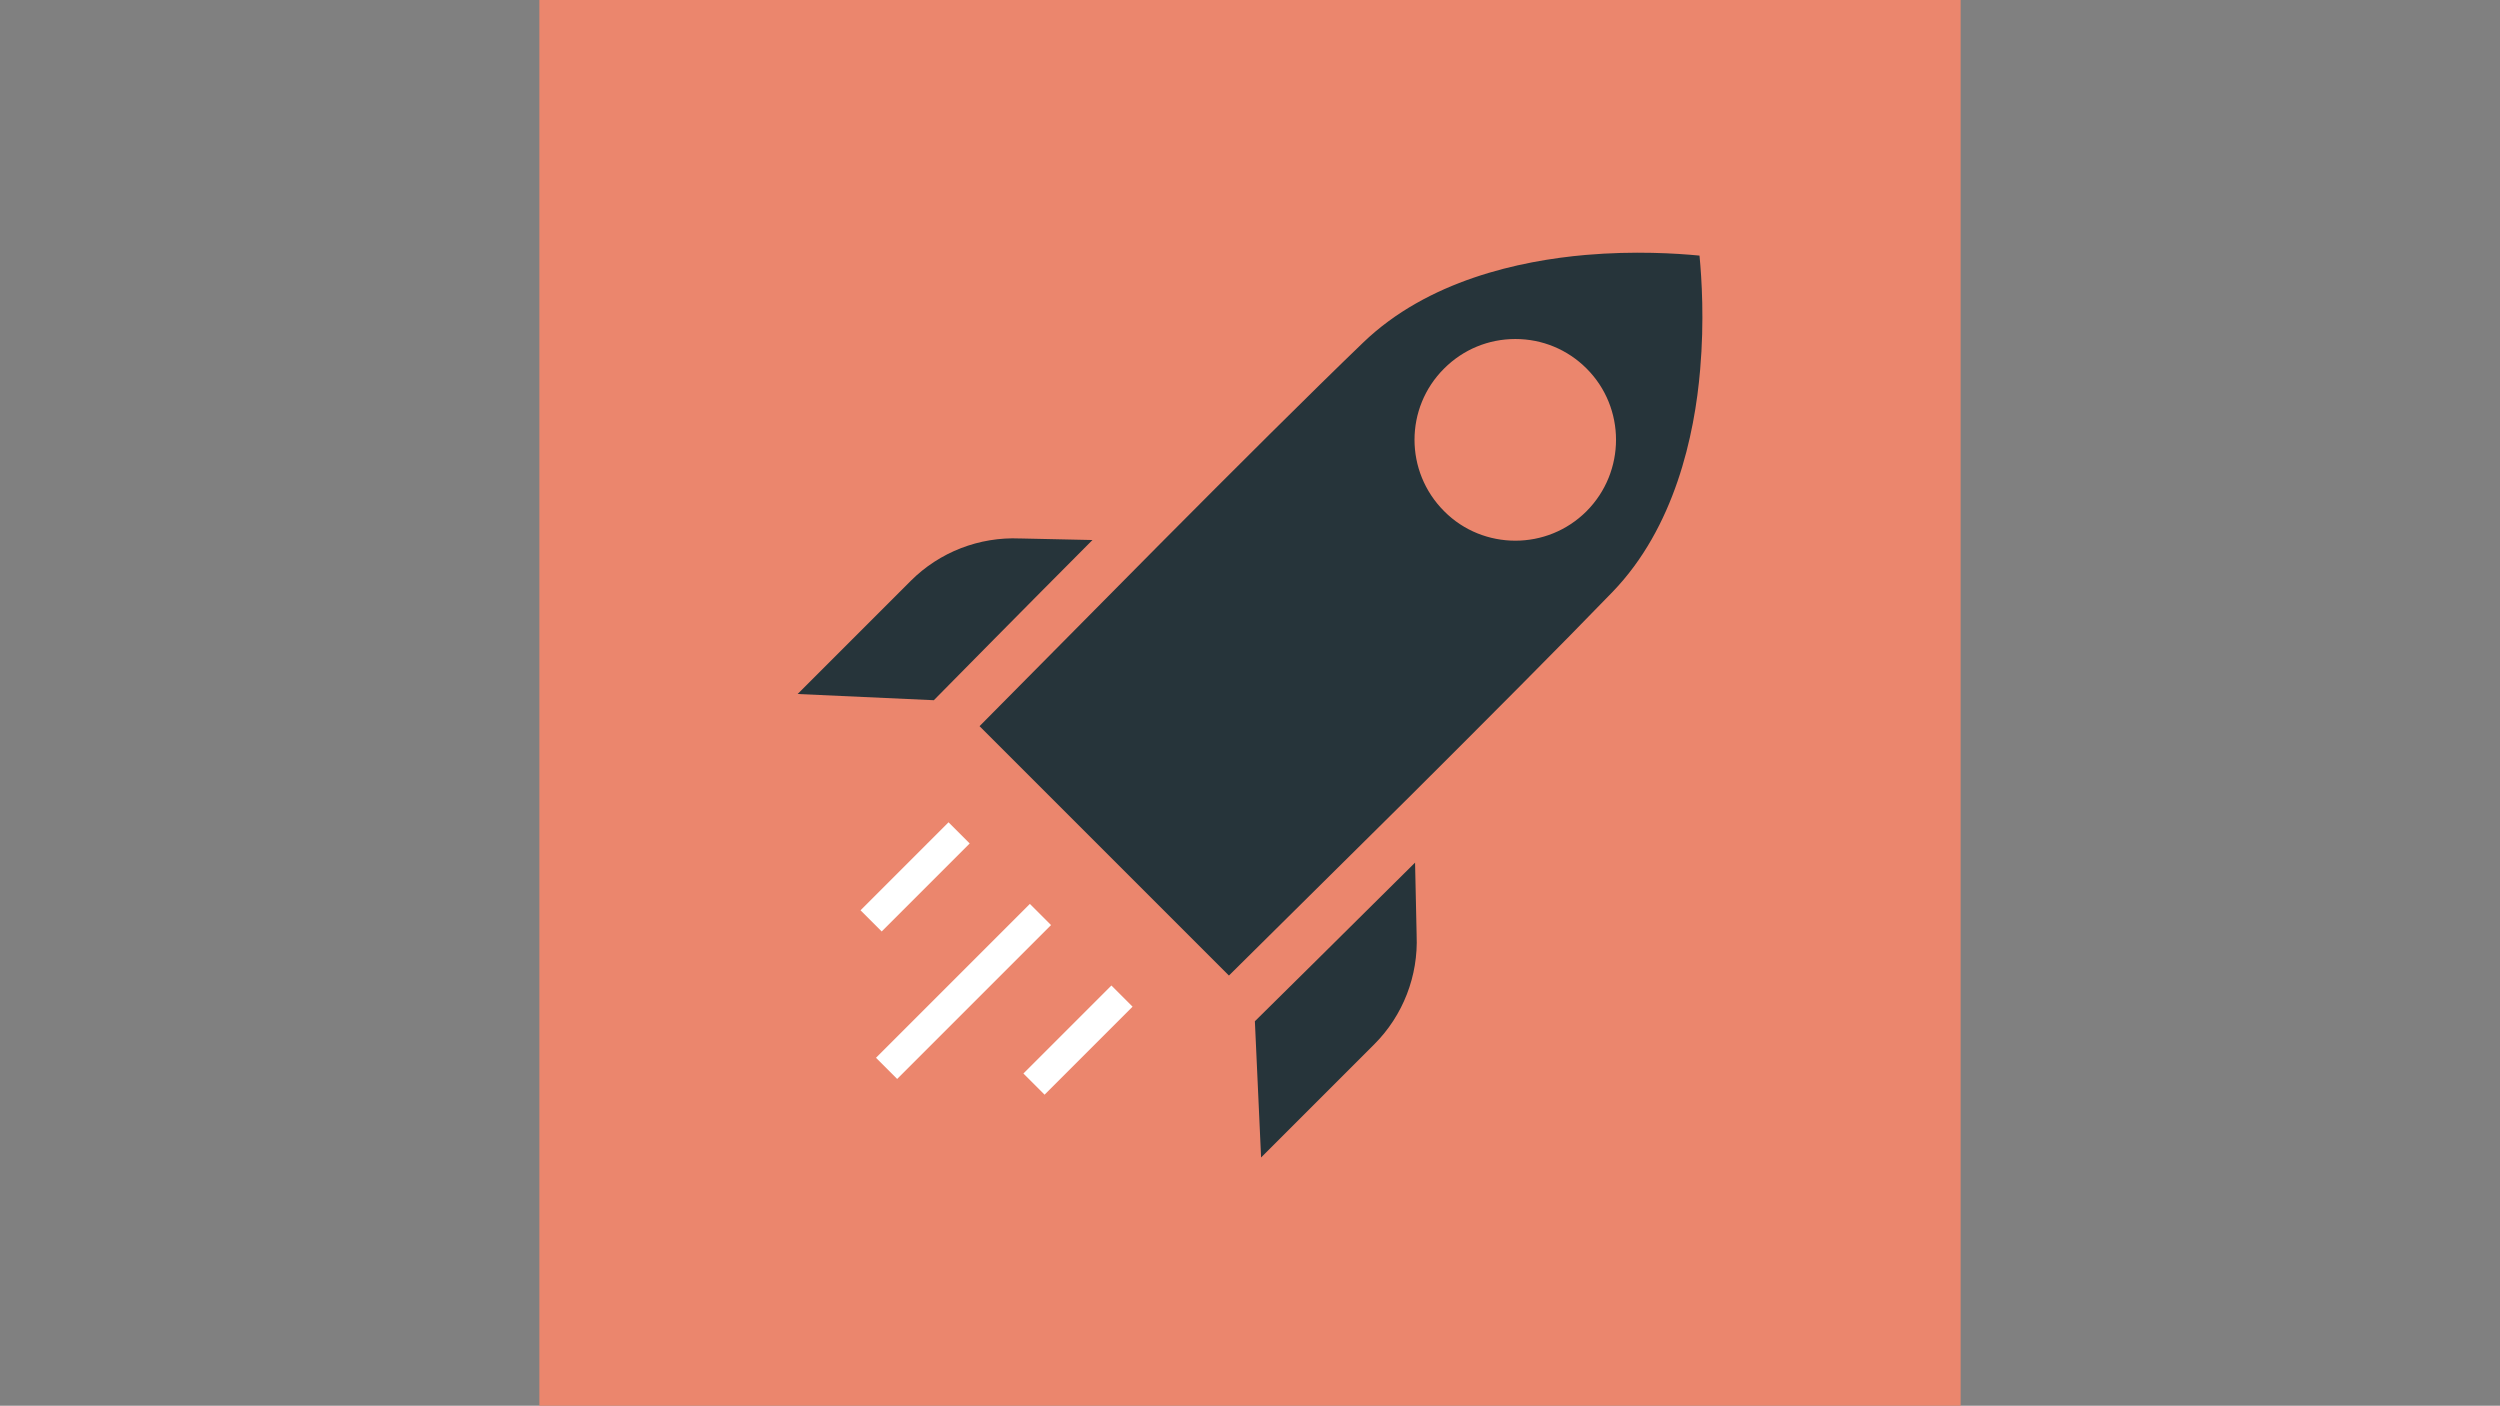
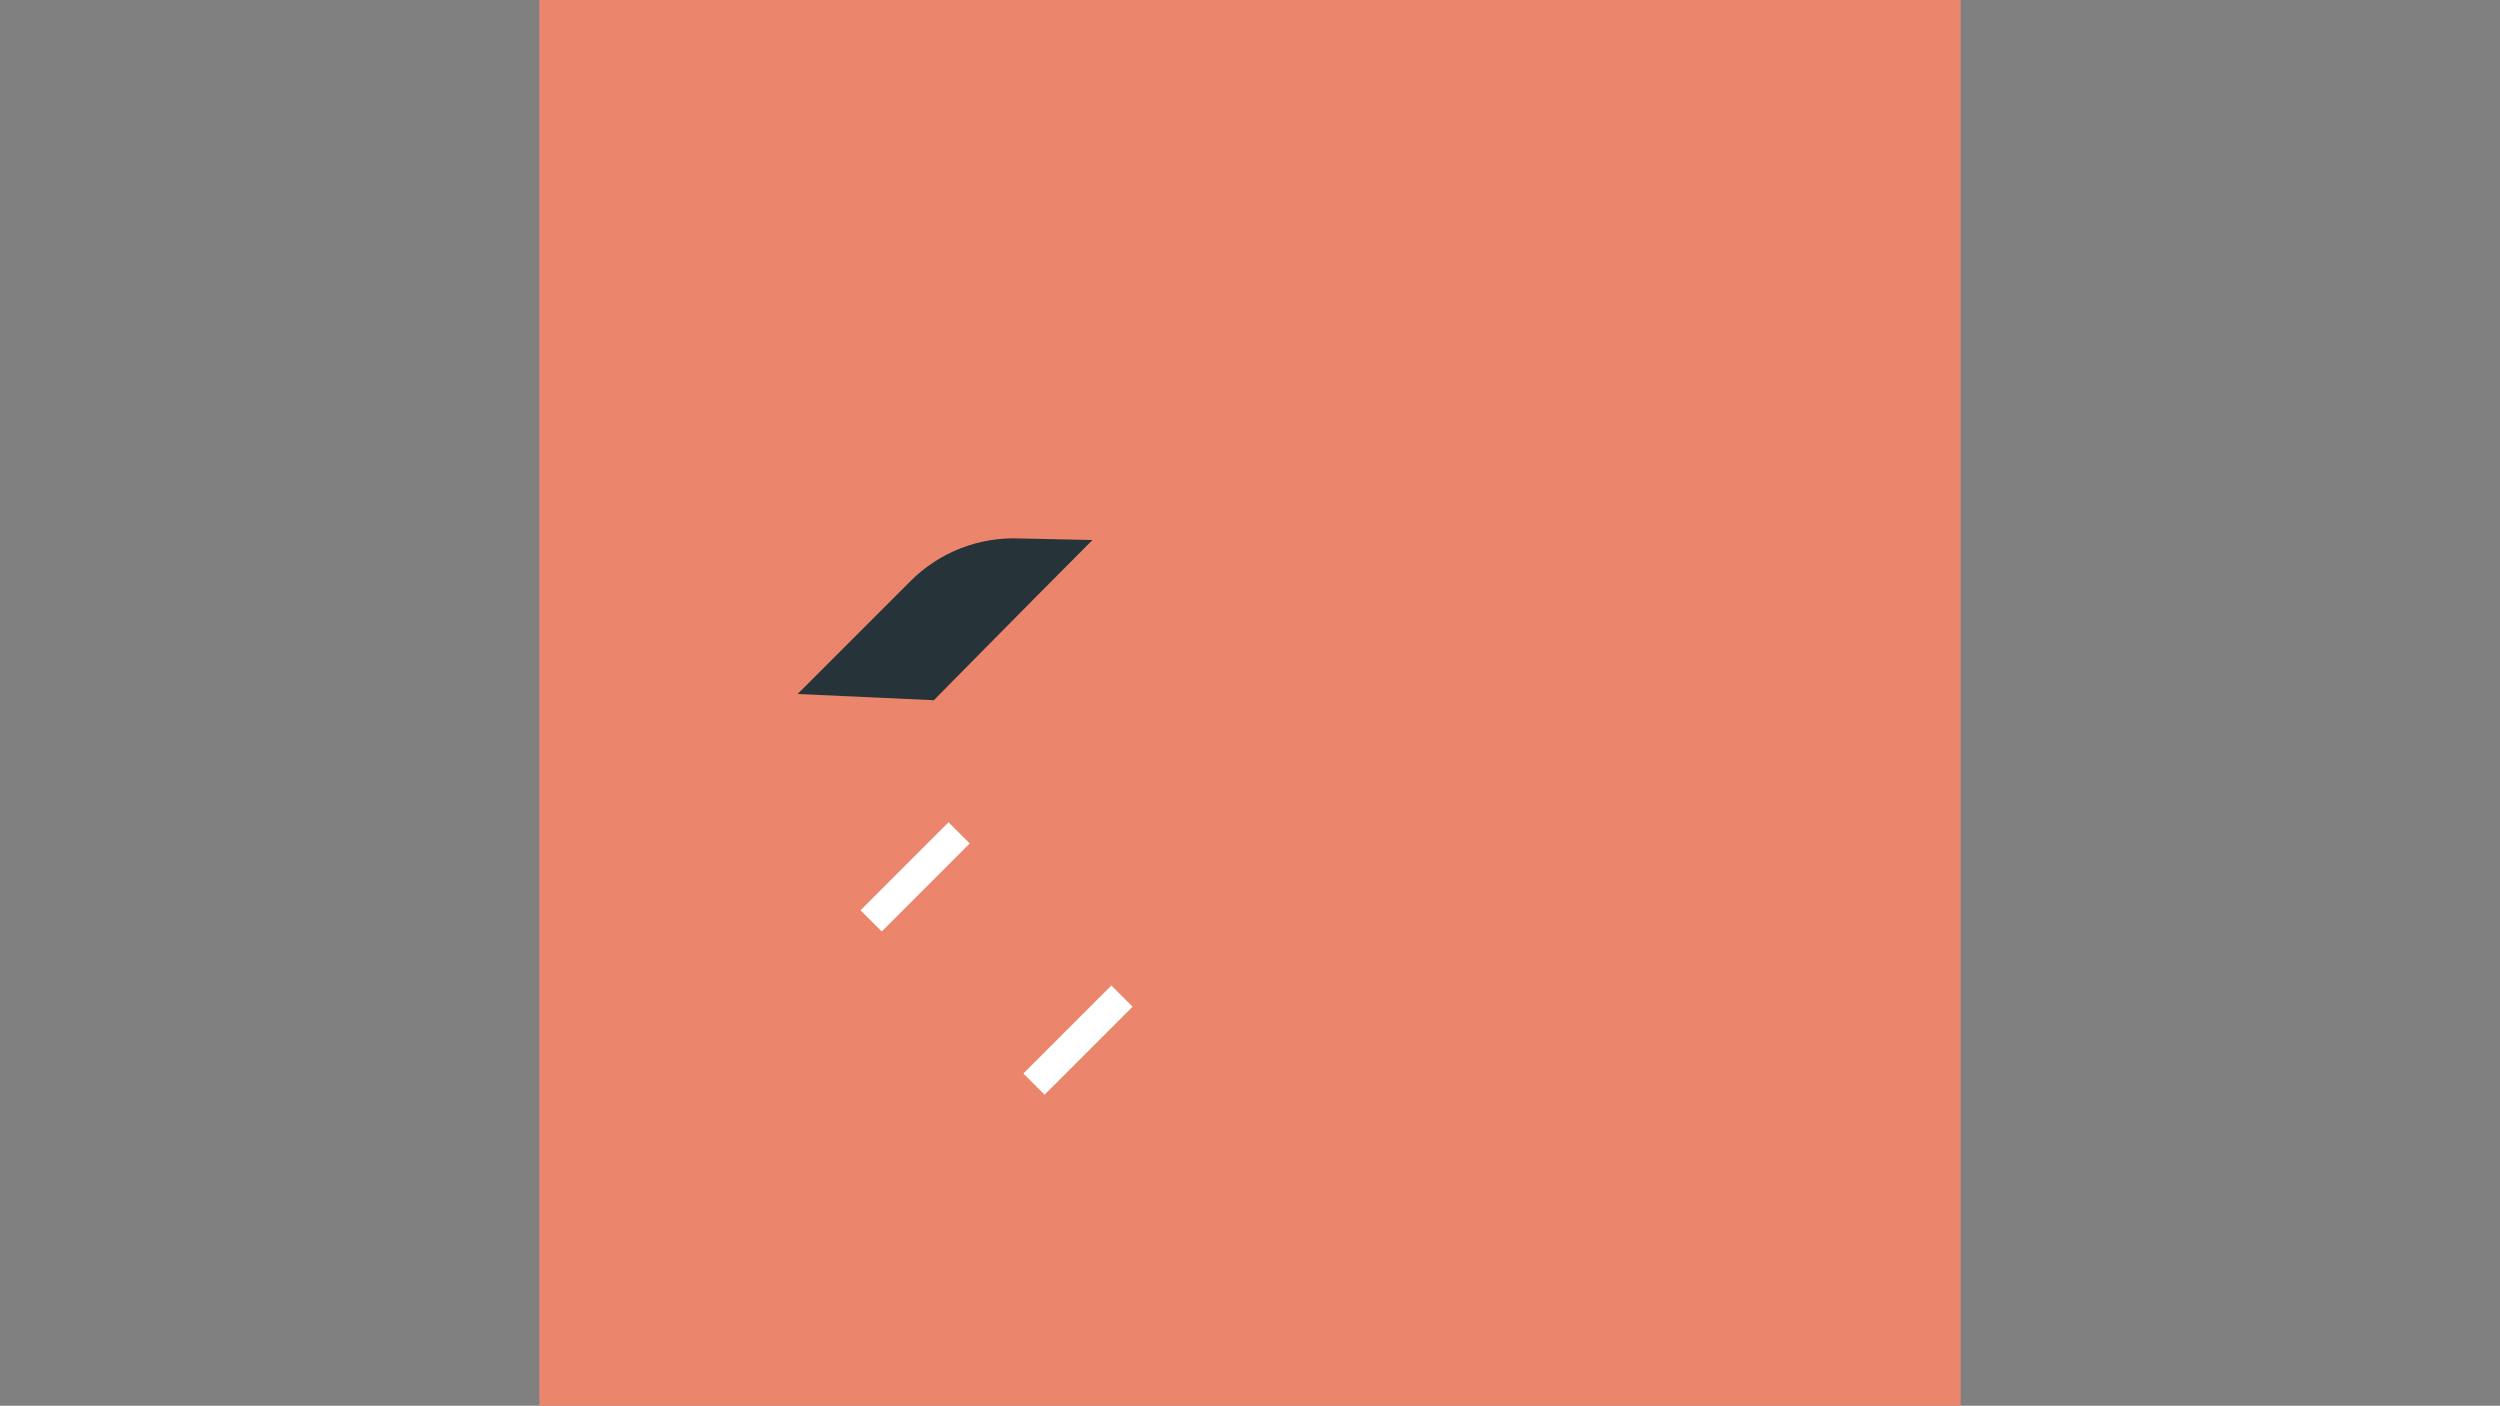
<svg xmlns="http://www.w3.org/2000/svg" version="1.1" id="a09c848c-d5c4-49aa-a19e-91c8e1064310" x="0px" y="0px" viewBox="0 0 1126.8 633.6" style="enable-background:new 0 0 1126.8 633.6;" xml:space="preserve">
  <rect x="0" y="0" width="1126.8" height="633.6" fill="#808080" stroke="none" />
  <style type="text/css">
	.st0{fill:#EB866D;}
	.st1{fill:#26343A;}
	.st2{fill:#FFFFFF;}
</style>
  <rect x="243.1" class="st0" width="640.6" height="633.6" />
  <g>
-     <path class="st1" d="M619.4,470.7c13-13,19.9-30.9,19.1-49.2c0-0.1,0-0.2,0-0.3l-0.7-32.4c-33.2,33-62.3,61.7-72.2,71.5l2.8,61.4   L619.4,470.7z" />
-     <path class="st1" d="M636.3,358.1c33-32.9,67.7-67.7,90.5-91.3c28-29,37-70.5,39.5-100.3c1.9-21.9,0.7-40.9-0.3-51.3   c-10.4-1-29.3-2.2-51.3-0.3c-29.7,2.6-71.2,11.5-100.3,39.5c-23.6,22.7-58.4,57.4-91.2,90.4l-81.7,82.5l112.4,112.4L636.3,358.1z    M650.9,166.1c8.6-8.6,20-13.3,32.1-13.3c12.1,0,23.5,4.7,32.1,13.3c17.7,17.7,17.7,46.5,0,64.3l0,0c-8.9,8.9-20.5,13.3-32.1,13.3   s-23.3-4.4-32.1-13.3C633.1,212.6,633.1,183.8,650.9,166.1z" />
    <path class="st1" d="M459.7,242.7c-18.3-0.8-36.2,6.1-49.2,19.1l-51,51l61.4,2.8c9.8-9.9,38.5-39.1,71.5-72.2l-32.4-0.7   C459.9,242.7,459.8,242.7,459.7,242.7z" />
    <g>
      <rect x="384.5" y="388.5" transform="matrix(0.707 -0.707 0.707 0.707 -158.66 407.458)" class="st2" width="56.1" height="13.5" />
-       <rect x="385.3" y="440.1" transform="matrix(0.707 -0.707 0.707 0.707 -188.733 438.023)" class="st2" width="98.1" height="13.5" />
      <rect x="457.9" y="462" transform="matrix(0.707 -0.707 0.707 0.707 -189.101 480.954)" class="st2" width="56.1" height="13.5" />
    </g>
  </g>
</svg>